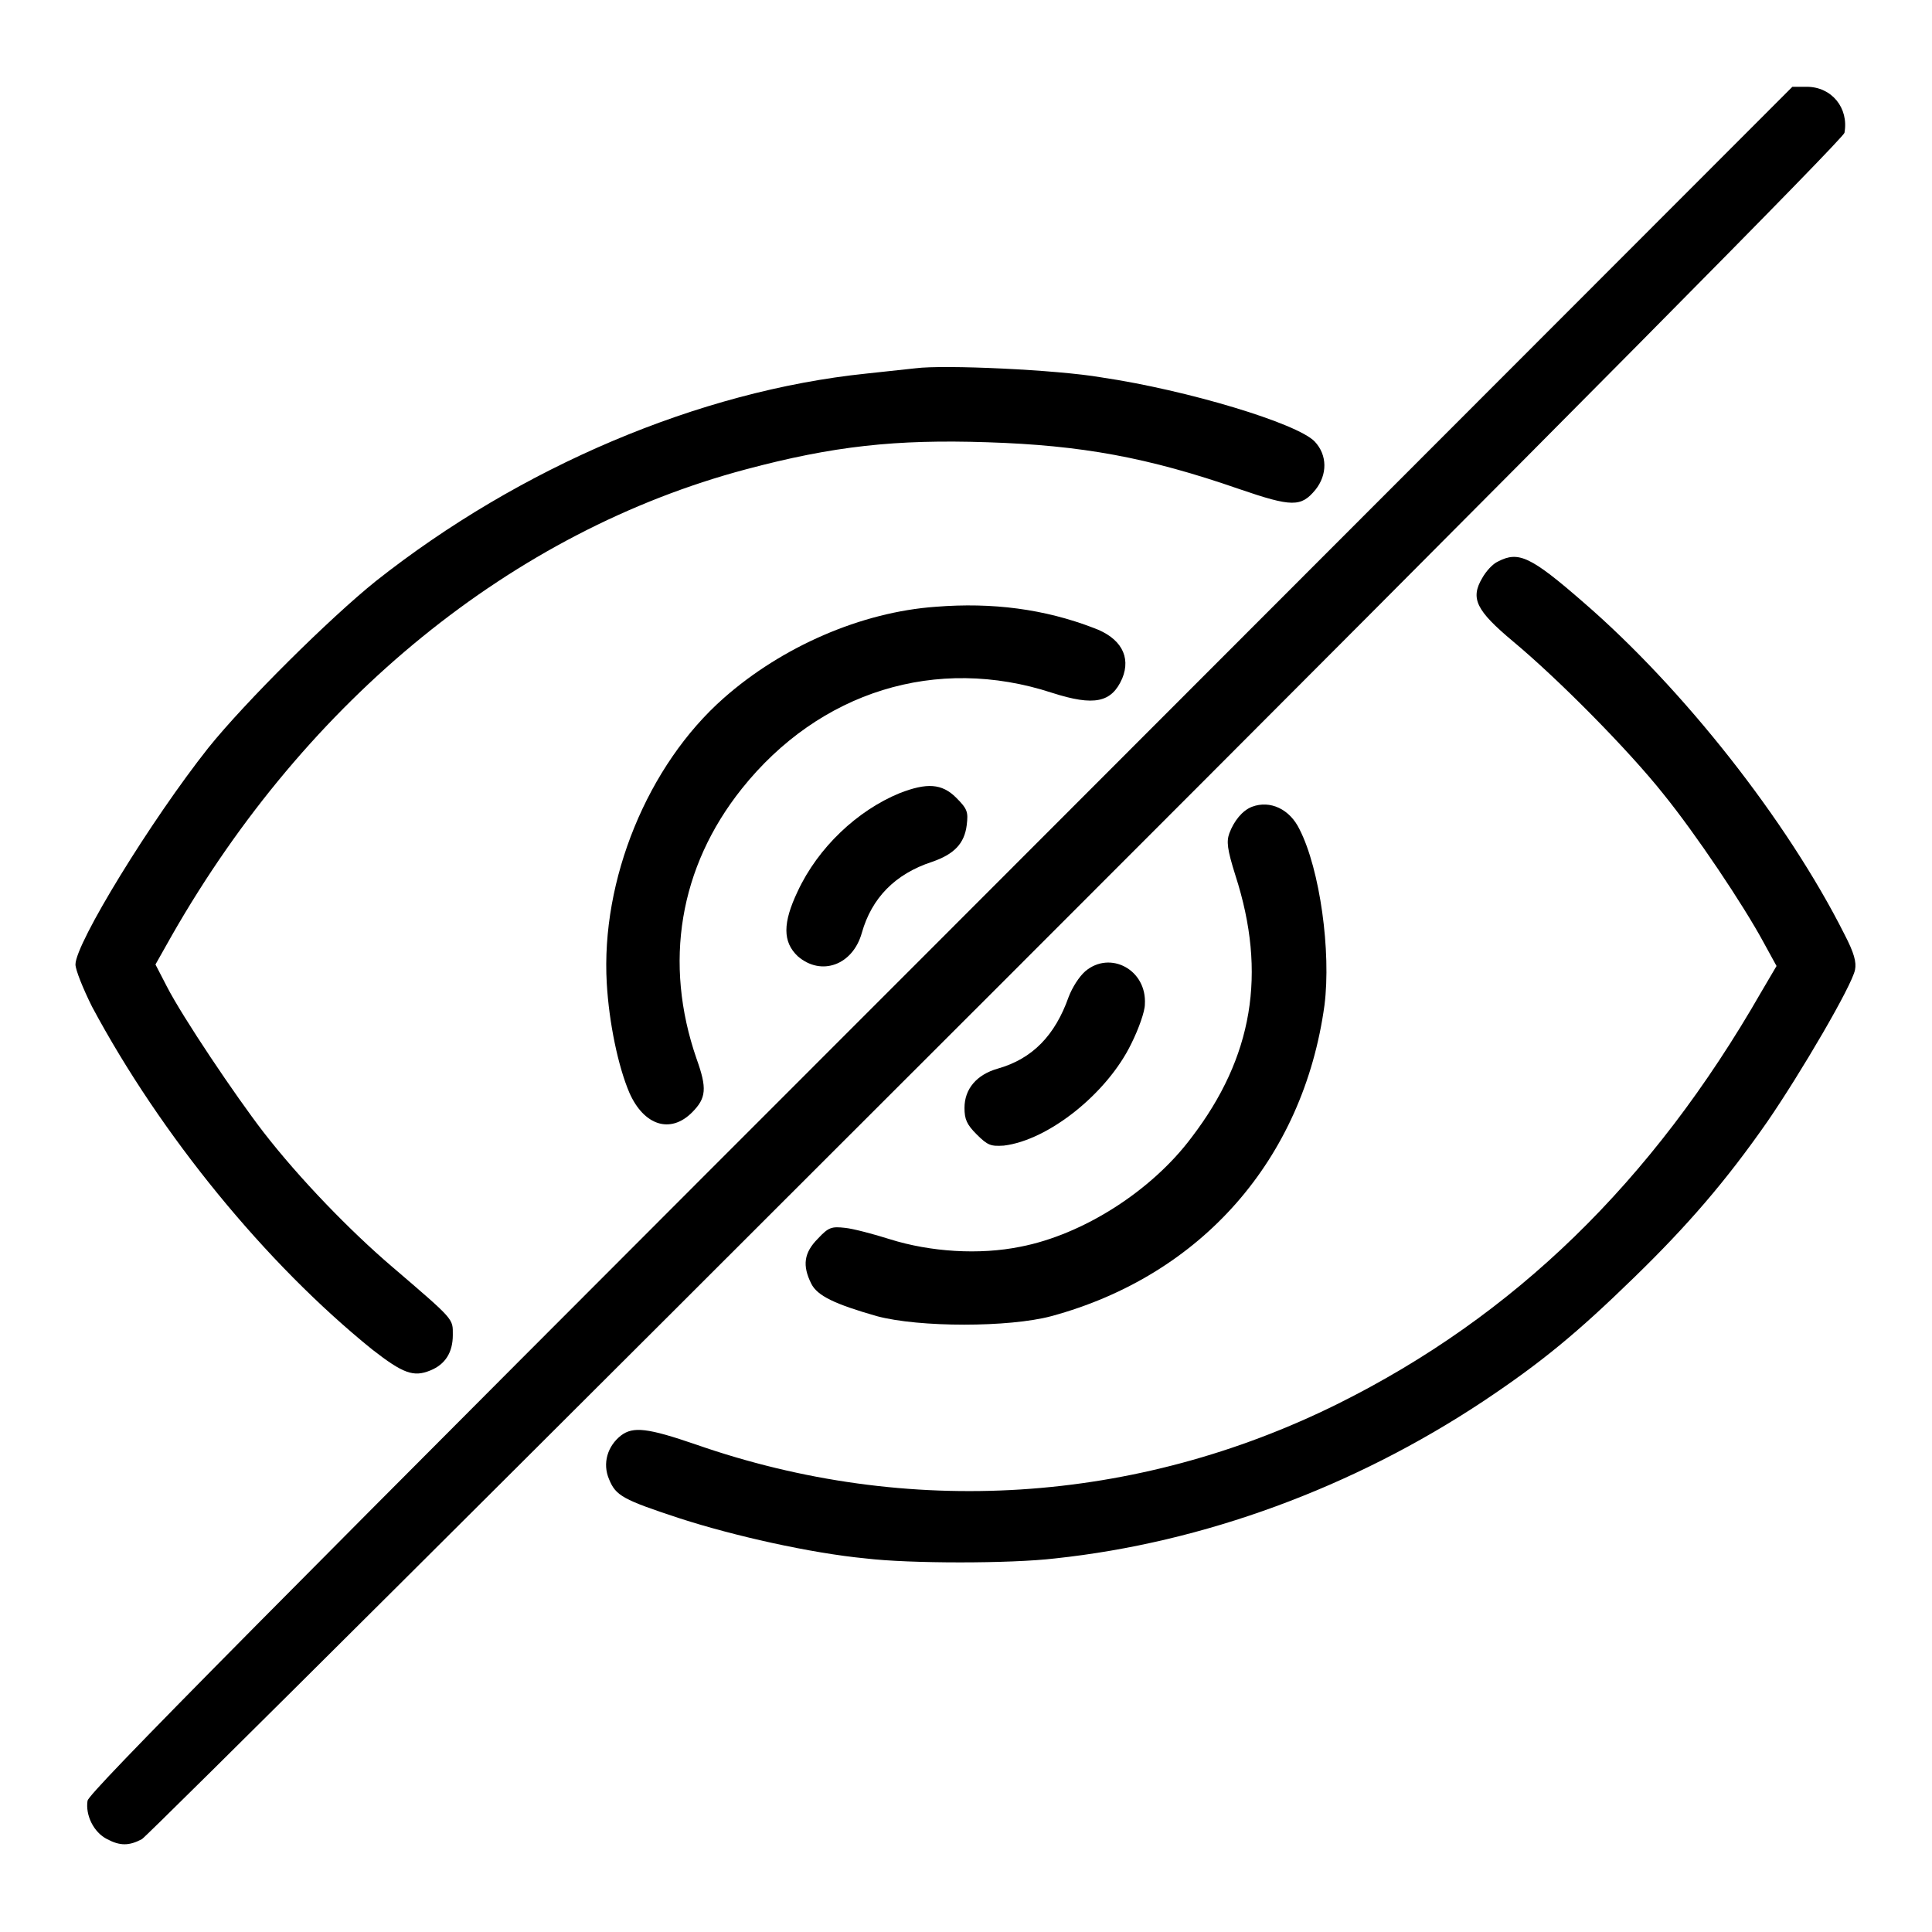
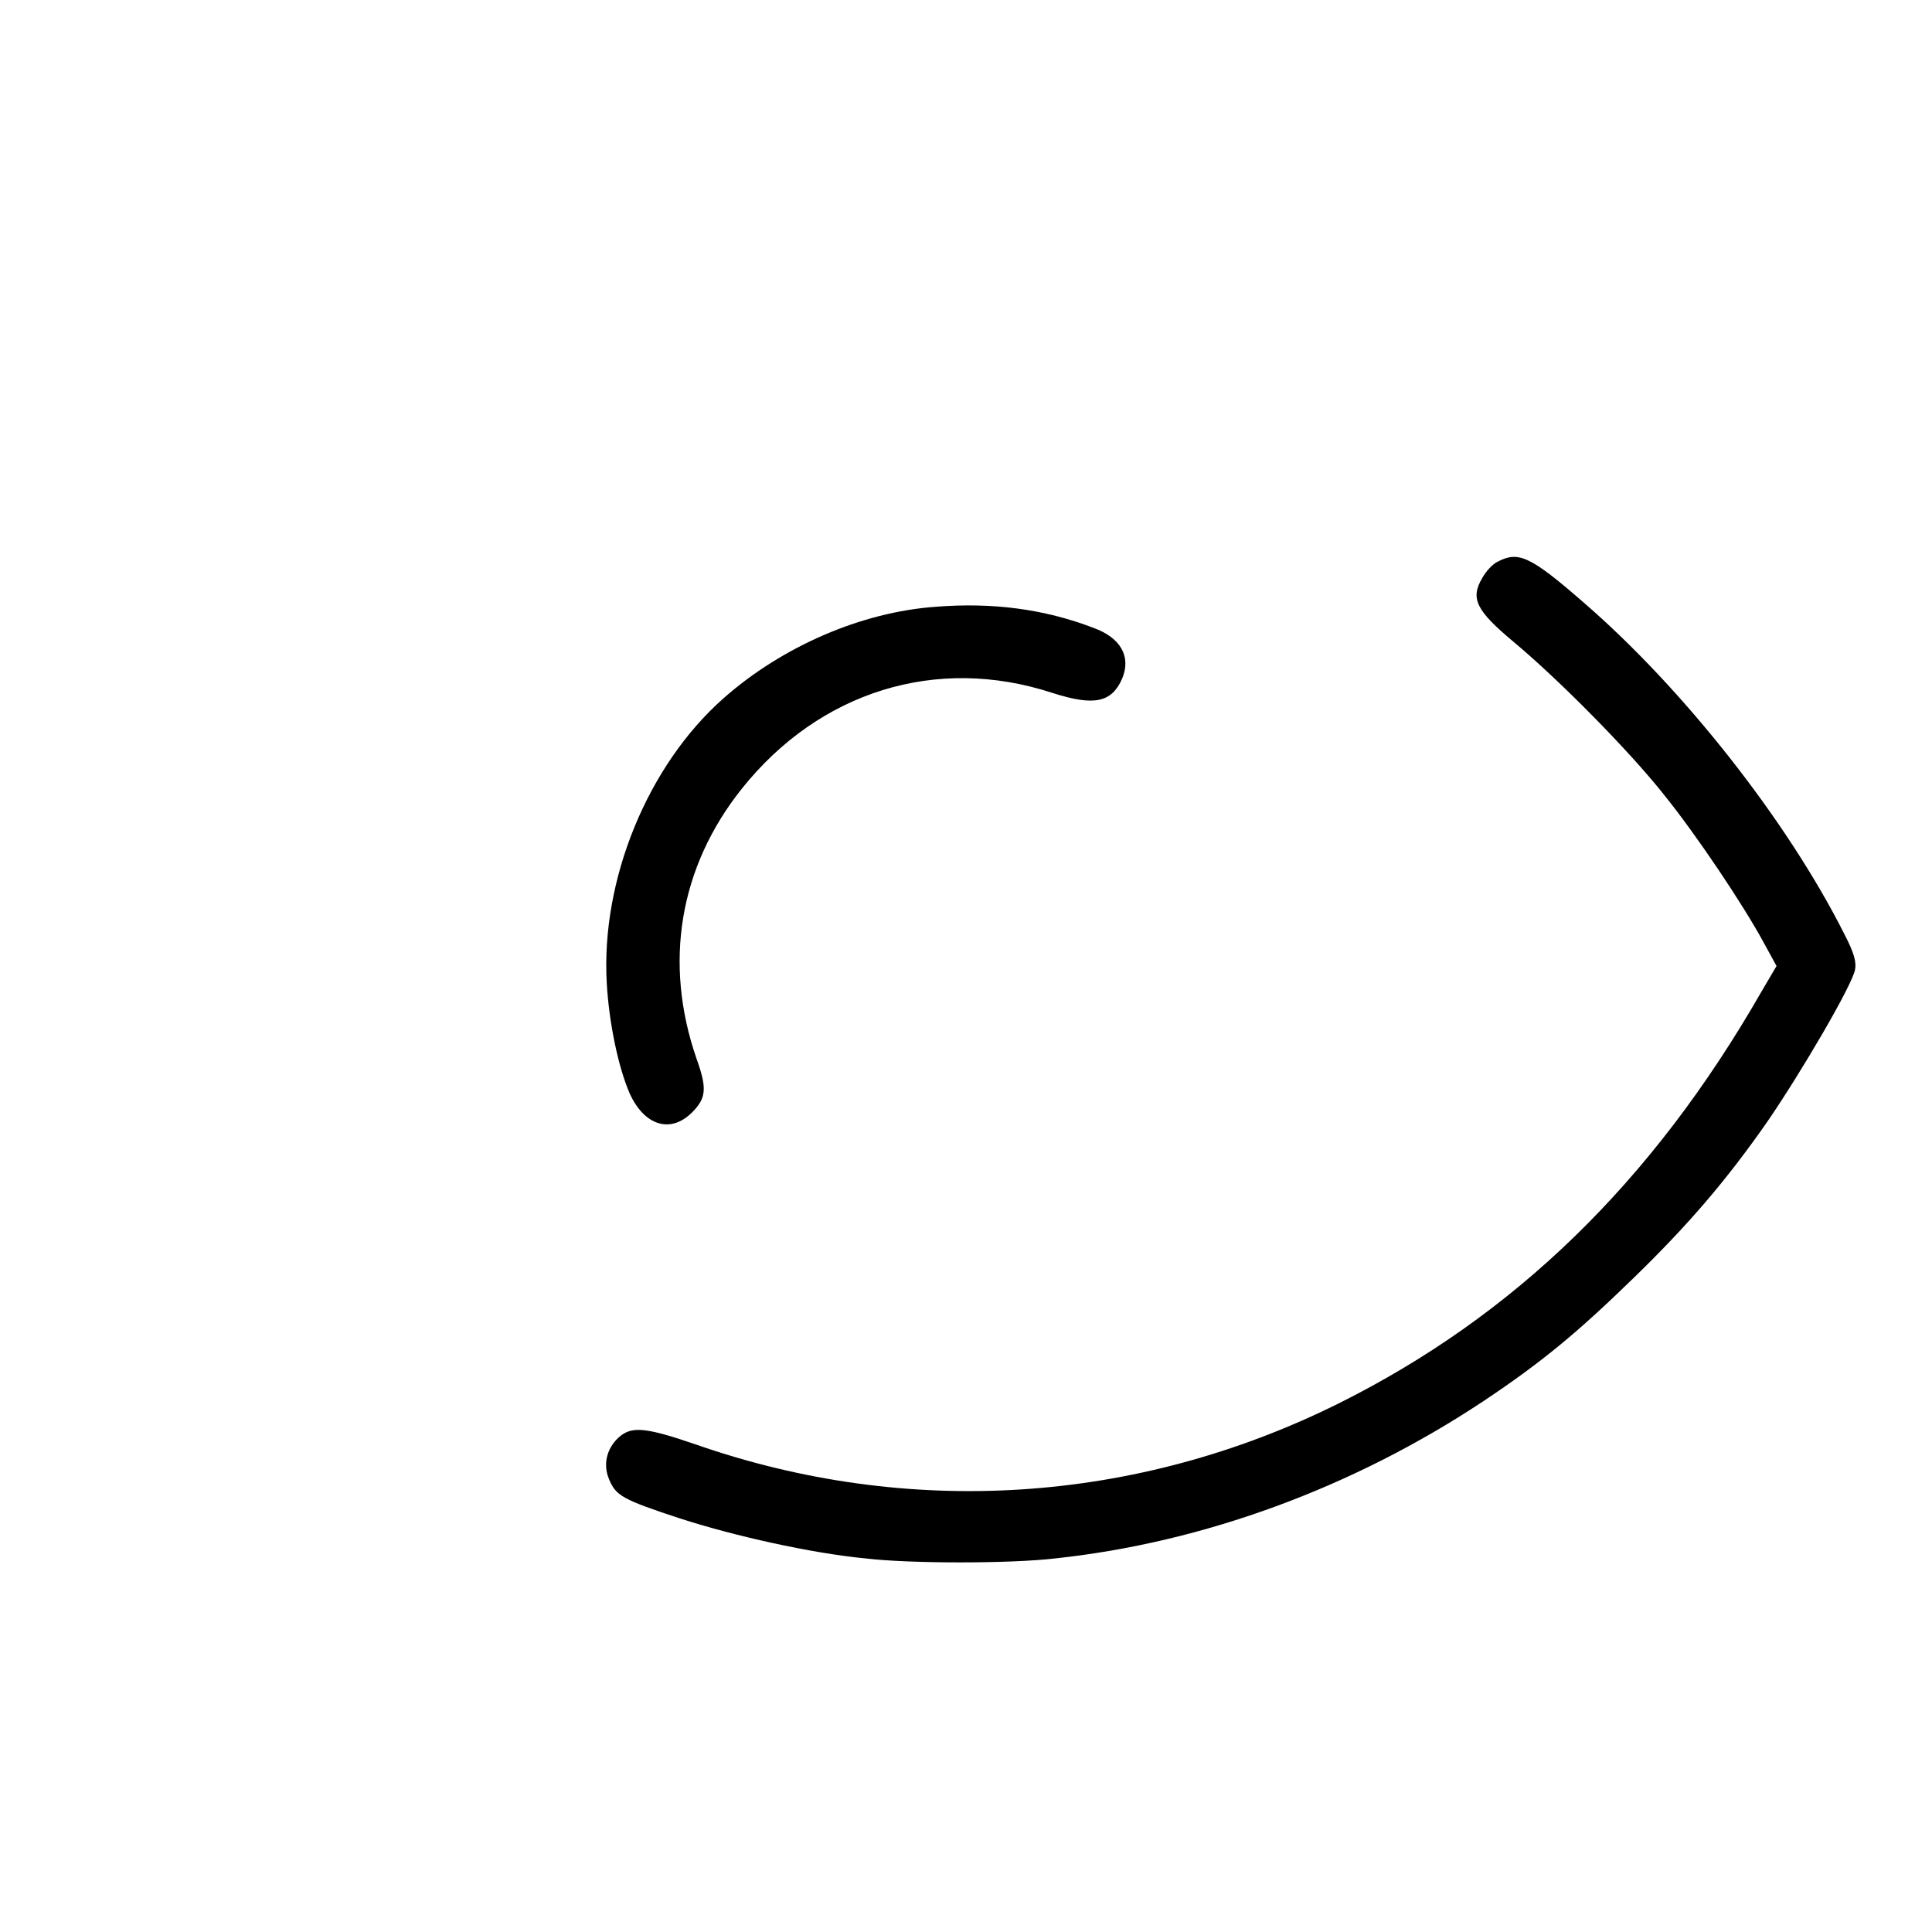
<svg xmlns="http://www.w3.org/2000/svg" version="1.1" x="0px" y="0px" viewBox="0 0 256 256" enable-background="new 0 0 256 256" xml:space="preserve">
  <g>
    <g>
      <g>
-         <path fill="#000000" d="M124.7,124.4C33.9,215.2,11.8,237.5,11.6,238.6c-0.3,1.9,0.8,4.2,2.6,5.1c1.7,0.9,2.9,0.9,4.6,0c0.7-0.4,51.7-51.2,113.3-112.8c77-77,112.1-112.5,112.3-113.3c0.6-3.3-1.7-6.1-5-6.1h-1.9L124.7,124.4z" />
-         <path fill="#000000" d="M121.3,48.8c-0.9,0.1-3.8,0.4-6.5,0.7c-22.2,2.3-45.9,12.4-65,27.5c-6.1,4.9-17.3,16-22.2,22.1C20,108.7,10,125,10,127.8c0,0.7,1,3.2,2.2,5.6c9.1,17,23,34,37.1,45.4c4.1,3.2,5.5,3.7,7.7,2.8c2-0.8,3-2.4,3-4.7c0-2.2,0.3-1.9-8.1-9.1c-5.5-4.7-12.2-11.6-17-17.8c-3.7-4.8-10.7-15.2-12.8-19.3l-1.5-2.9l2.2-3.9c17.9-31.3,45.2-53.5,76-61.7c11.6-3.1,19.9-4,32-3.6c12.5,0.4,21.3,2,33.4,6.2c7,2.4,8.2,2.4,10.1,0.1c1.6-2,1.6-4.6-0.1-6.4c-2.3-2.4-16.8-6.8-28.3-8.5C140.1,49,125.1,48.3,121.3,48.8z" />
        <path fill="#000000" d="M198.5,74.4c-0.7,0.3-1.6,1.3-2.1,2.2c-1.6,2.7-0.8,4.3,4.1,8.4c6,5,15.3,14.4,19.9,20.2c4.3,5.3,10.6,14.7,13.3,19.7l1.7,3.1l-2,3.4c-14.5,25.3-32.8,43-56.1,54.6c-26.8,13.3-57,15.2-85.1,5.4c-6.4-2.2-8.3-2.4-9.9-1.2c-1.8,1.4-2.5,3.7-1.6,5.8c0.9,2.2,1.8,2.7,9.4,5.2c7.1,2.3,17.3,4.6,24.6,5.3c5.8,0.7,19.2,0.7,25.1,0c19.7-2.1,39.5-9.4,56.7-20.8c7.8-5.2,12.5-9.1,20-16.4c7.1-6.9,12.2-12.8,17.7-20.7c4.4-6.4,11.2-18,11.6-20.1c0.2-1-0.1-2.2-1.4-4.7c-7.6-15.1-21.4-32.6-34.6-44C202.8,73.7,201.2,73,198.5,74.4z" />
        <path fill="#000000" d="M124,80.4c-9.9,0.7-20.4,5.3-28.1,12.1c-10.1,8.9-16.3,24.1-15.5,37.8c0.3,5.2,1.5,11,3,14.5c1.9,4.3,5.4,5.5,8.3,2.6c1.9-1.9,2-3.2,0.6-7.1c-4.4-12.7-2.3-25.4,6-35.8c10.3-12.9,25.8-17.7,41.1-12.7c5.6,1.8,7.9,1.3,9.3-1.9c1.2-2.9-0.2-5.4-3.8-6.7C138.4,80.7,131.5,79.8,124,80.4z" />
-         <path fill="#000000" d="M119.2,105.1c-5.6,2.3-10.8,7.2-13.5,13c-2,4.2-2,6.7,0,8.6c3.1,2.7,7.3,1.2,8.5-3.1c1.3-4.6,4.4-7.8,9.3-9.4c2.9-1,4.3-2.4,4.6-4.9c0.2-1.7,0.1-2.1-1.4-3.6C124.8,103.8,122.8,103.7,119.2,105.1z" />
-         <path fill="#000000" d="M165.9,106.9c-1.3,0.5-2.4,1.9-3,3.5c-0.4,1.1-0.3,2.1,0.8,5.6c4.2,13,2.3,24.1-5.8,34.7c-5.3,7.1-14.4,12.9-22.7,14.5c-5.4,1.1-11.9,0.7-17.3-1c-2.2-0.7-4.9-1.4-5.9-1.5c-1.8-0.2-2.2-0.1-3.6,1.4c-1.9,1.9-2.1,3.6-0.9,6c0.8,1.6,3.1,2.7,8.7,4.3c5.6,1.5,17.5,1.5,23.1,0c19.9-5.4,33.4-20.8,36.2-41.2c0.9-7.1-0.6-18-3.3-23.3C170.9,107.2,168.3,106,165.9,106.9z" />
-         <path fill="#000000" d="M143.8,128.7c-0.8,0.7-1.7,2.1-2.2,3.4c-1.8,5.1-4.8,8.2-9.4,9.5c-2.8,0.8-4.4,2.7-4.4,5.2c0,1.5,0.3,2.2,1.6,3.5c1.5,1.5,1.9,1.6,3.6,1.5c5.9-0.7,13.7-6.9,16.9-13.5c1-2,1.8-4.3,1.8-5.2C152,128.5,147.1,125.9,143.8,128.7z" />
      </g>
    </g>
  </g>
</svg>